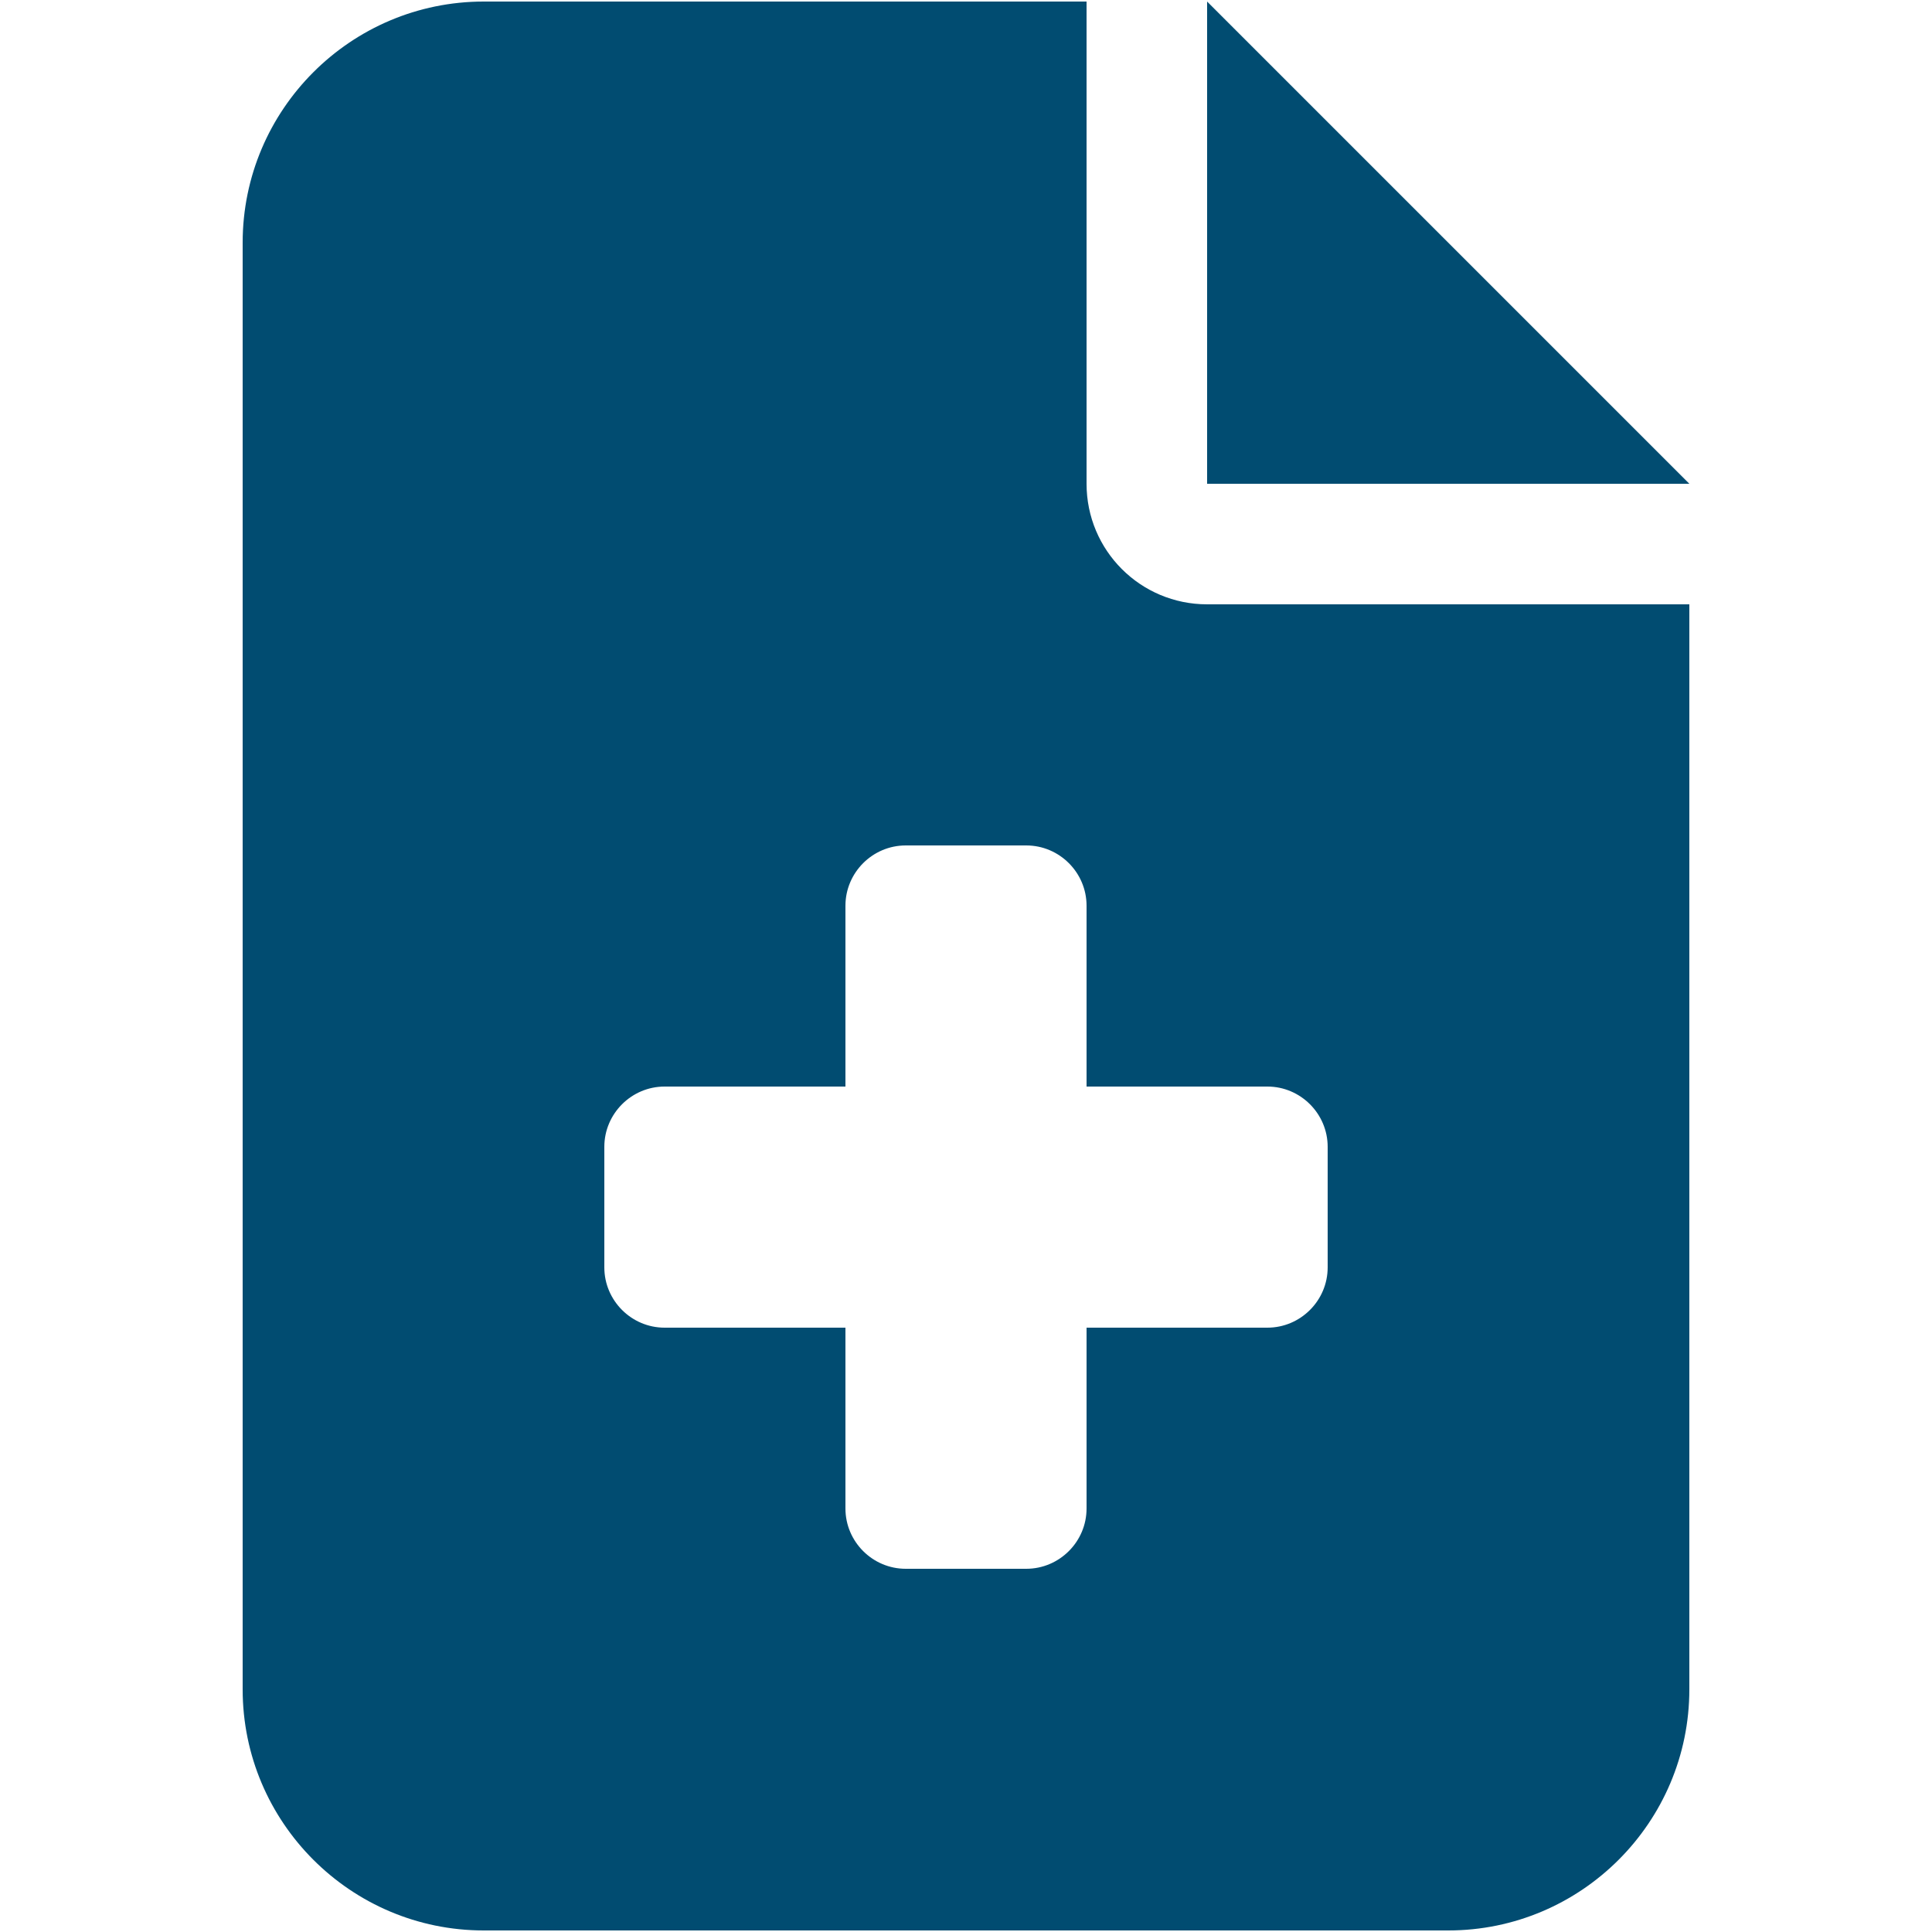
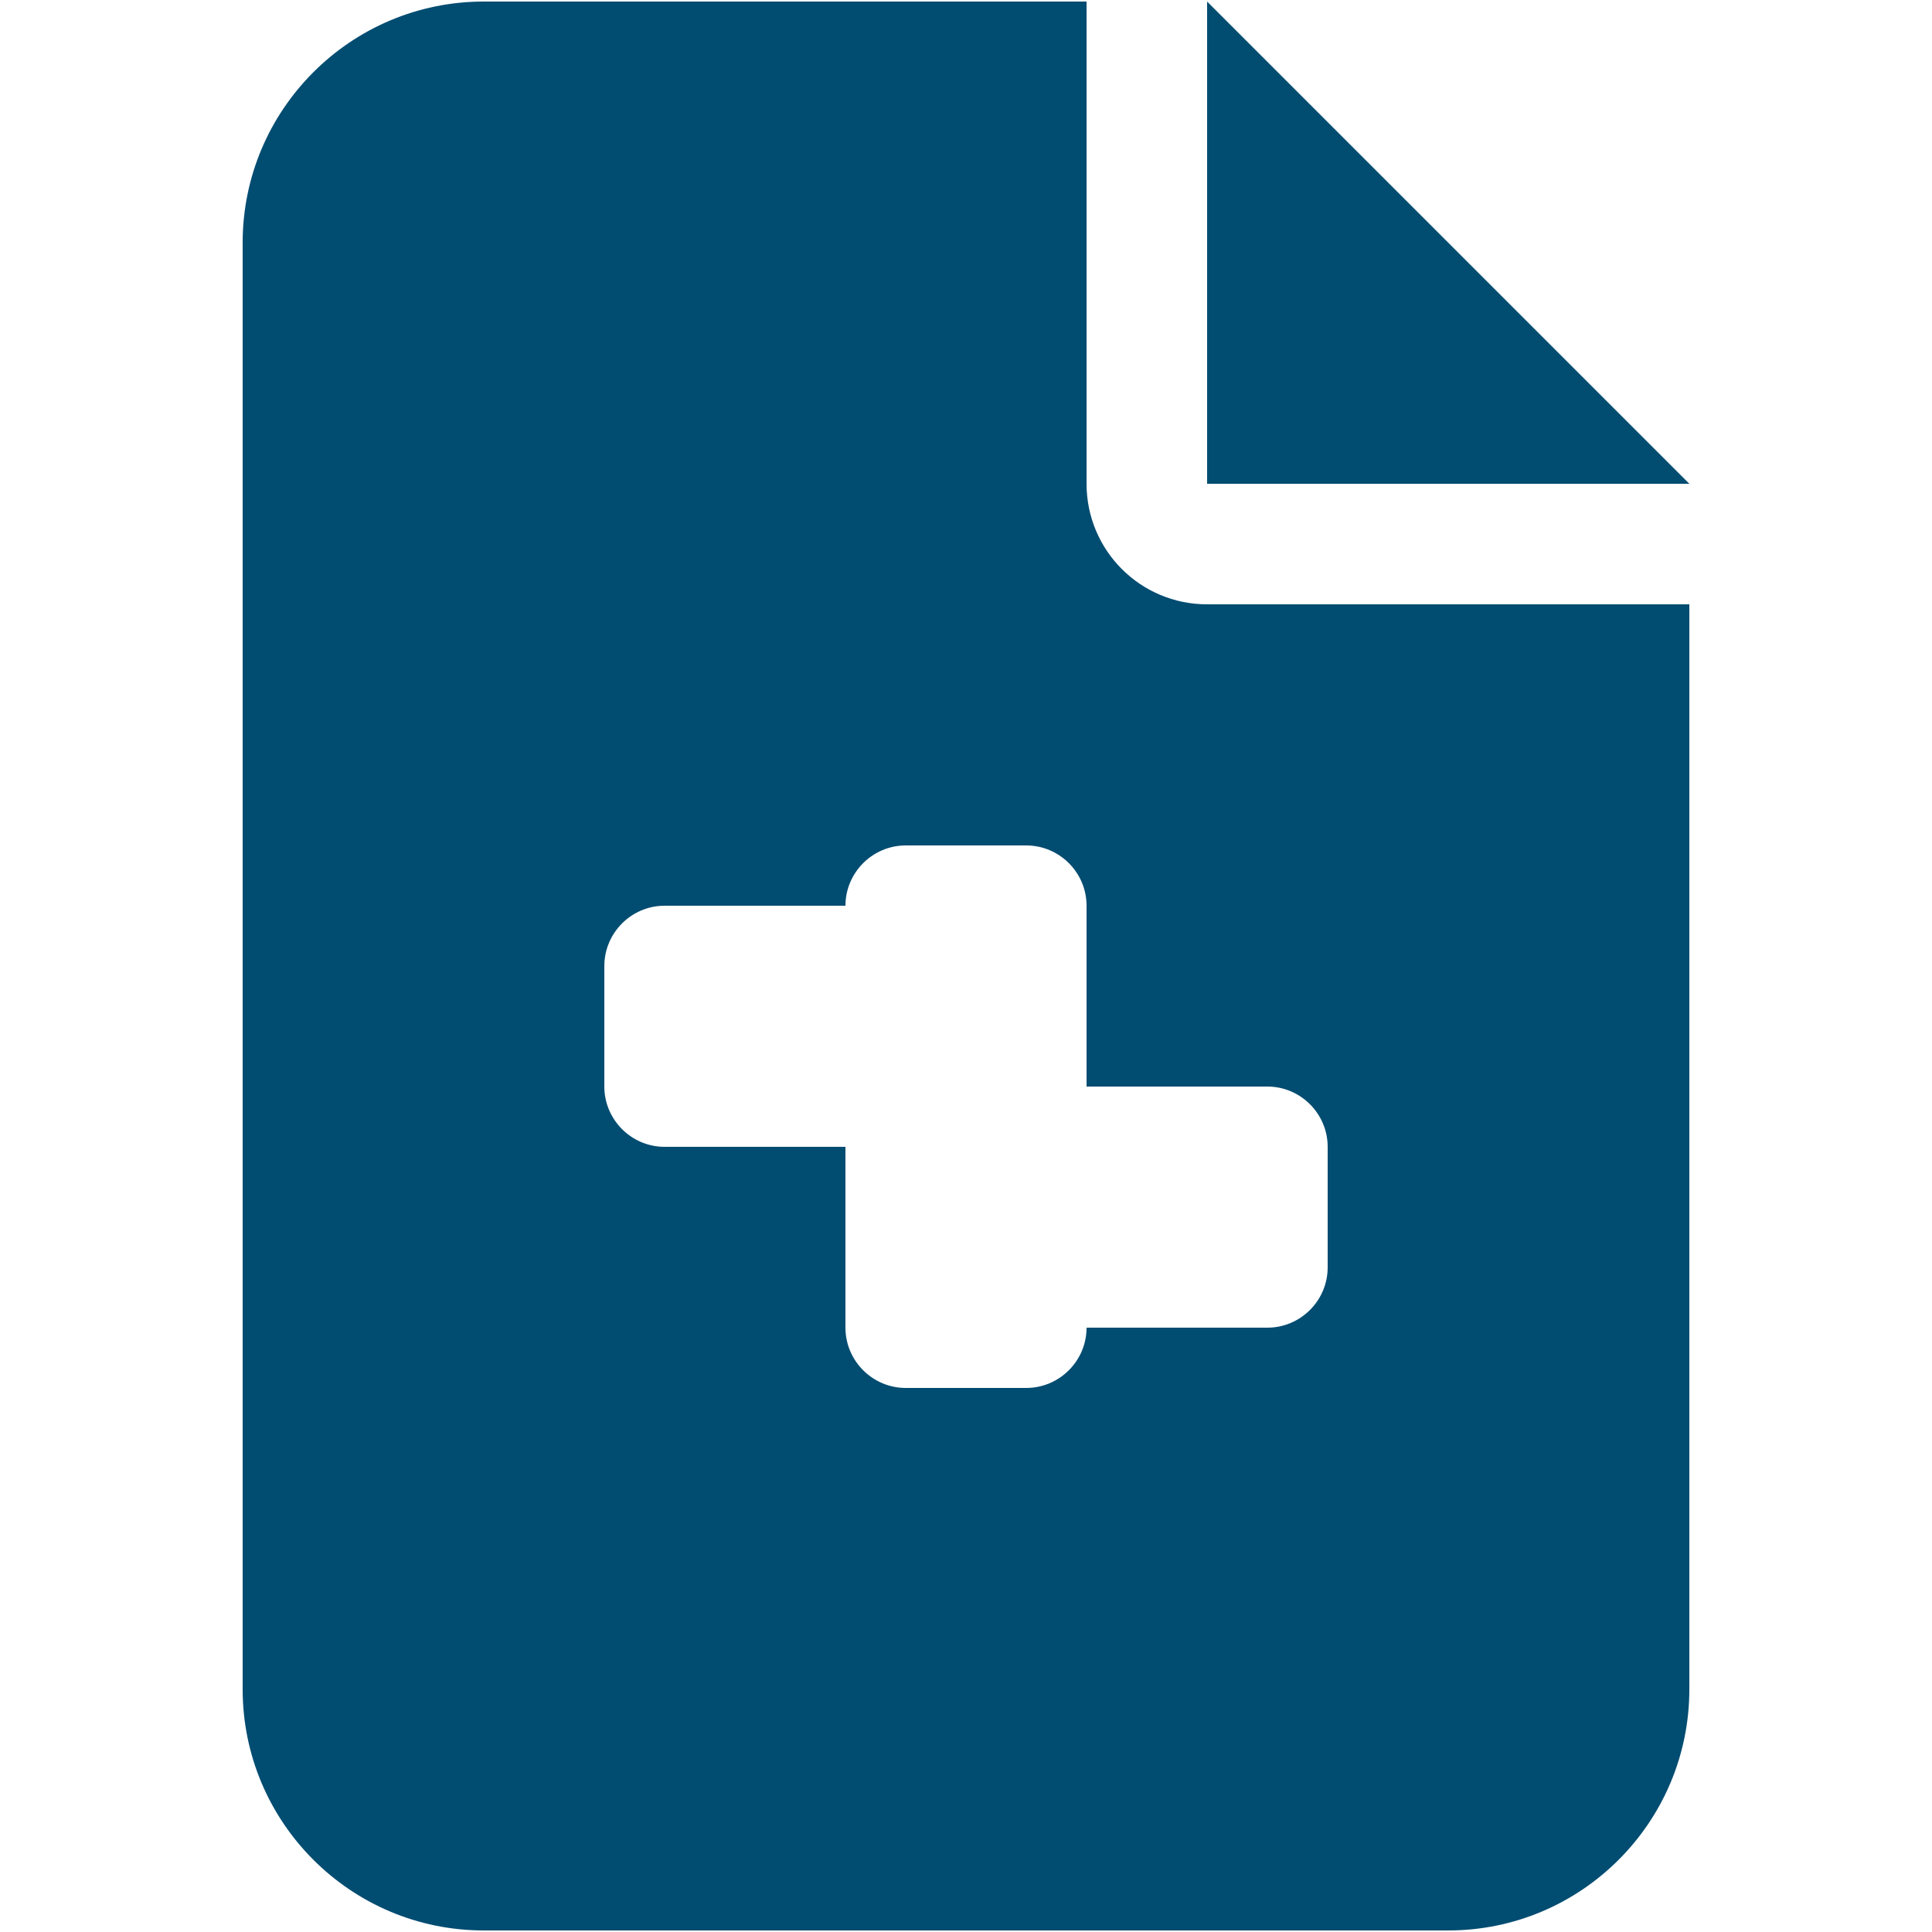
<svg xmlns="http://www.w3.org/2000/svg" version="1.1" viewBox="0 0 80 80">
  <defs>
    <style>
      .cls-1 {
        fill: #014c71;
      }
    </style>
  </defs>
  <g>
    <g id="Layer_1">
-       <path class="cls-1" d="M20.032.064C14.525.064,10.048,4.541,10.048,10.048v59.904c0,5.507,4.477,9.984,9.984,9.984h39.936c5.507,0,9.984-4.477,9.984-9.984V25.024h-19.968c-2.761,0-4.992-2.231-4.992-4.992V.064h-24.96ZM49.984.064v19.968h19.968L49.984.064ZM35.008,37.504c0-1.373,1.123-2.496,2.496-2.496h4.992c1.373,0,2.496,1.123,2.496,2.496v7.488h7.488c1.373,0,2.496,1.123,2.496,2.496v4.992c0,1.373-1.123,2.496-2.496,2.496h-7.488v7.488c0,1.373-1.123,2.496-2.496,2.496h-4.992c-1.373,0-2.496-1.123-2.496-2.496v-7.488h-7.488c-1.373,0-2.496-1.123-2.496-2.496v-4.992c0-1.373,1.123-2.496,2.496-2.496h7.488v-7.488Z" />
+       <path class="cls-1" d="M20.032.064C14.525.064,10.048,4.541,10.048,10.048v59.904c0,5.507,4.477,9.984,9.984,9.984h39.936c5.507,0,9.984-4.477,9.984-9.984V25.024h-19.968c-2.761,0-4.992-2.231-4.992-4.992V.064h-24.96ZM49.984.064v19.968h19.968L49.984.064ZM35.008,37.504c0-1.373,1.123-2.496,2.496-2.496h4.992c1.373,0,2.496,1.123,2.496,2.496v7.488h7.488c1.373,0,2.496,1.123,2.496,2.496v4.992c0,1.373-1.123,2.496-2.496,2.496h-7.488c0,1.373-1.123,2.496-2.496,2.496h-4.992c-1.373,0-2.496-1.123-2.496-2.496v-7.488h-7.488c-1.373,0-2.496-1.123-2.496-2.496v-4.992c0-1.373,1.123-2.496,2.496-2.496h7.488v-7.488Z" />
    </g>
  </g>
</svg>